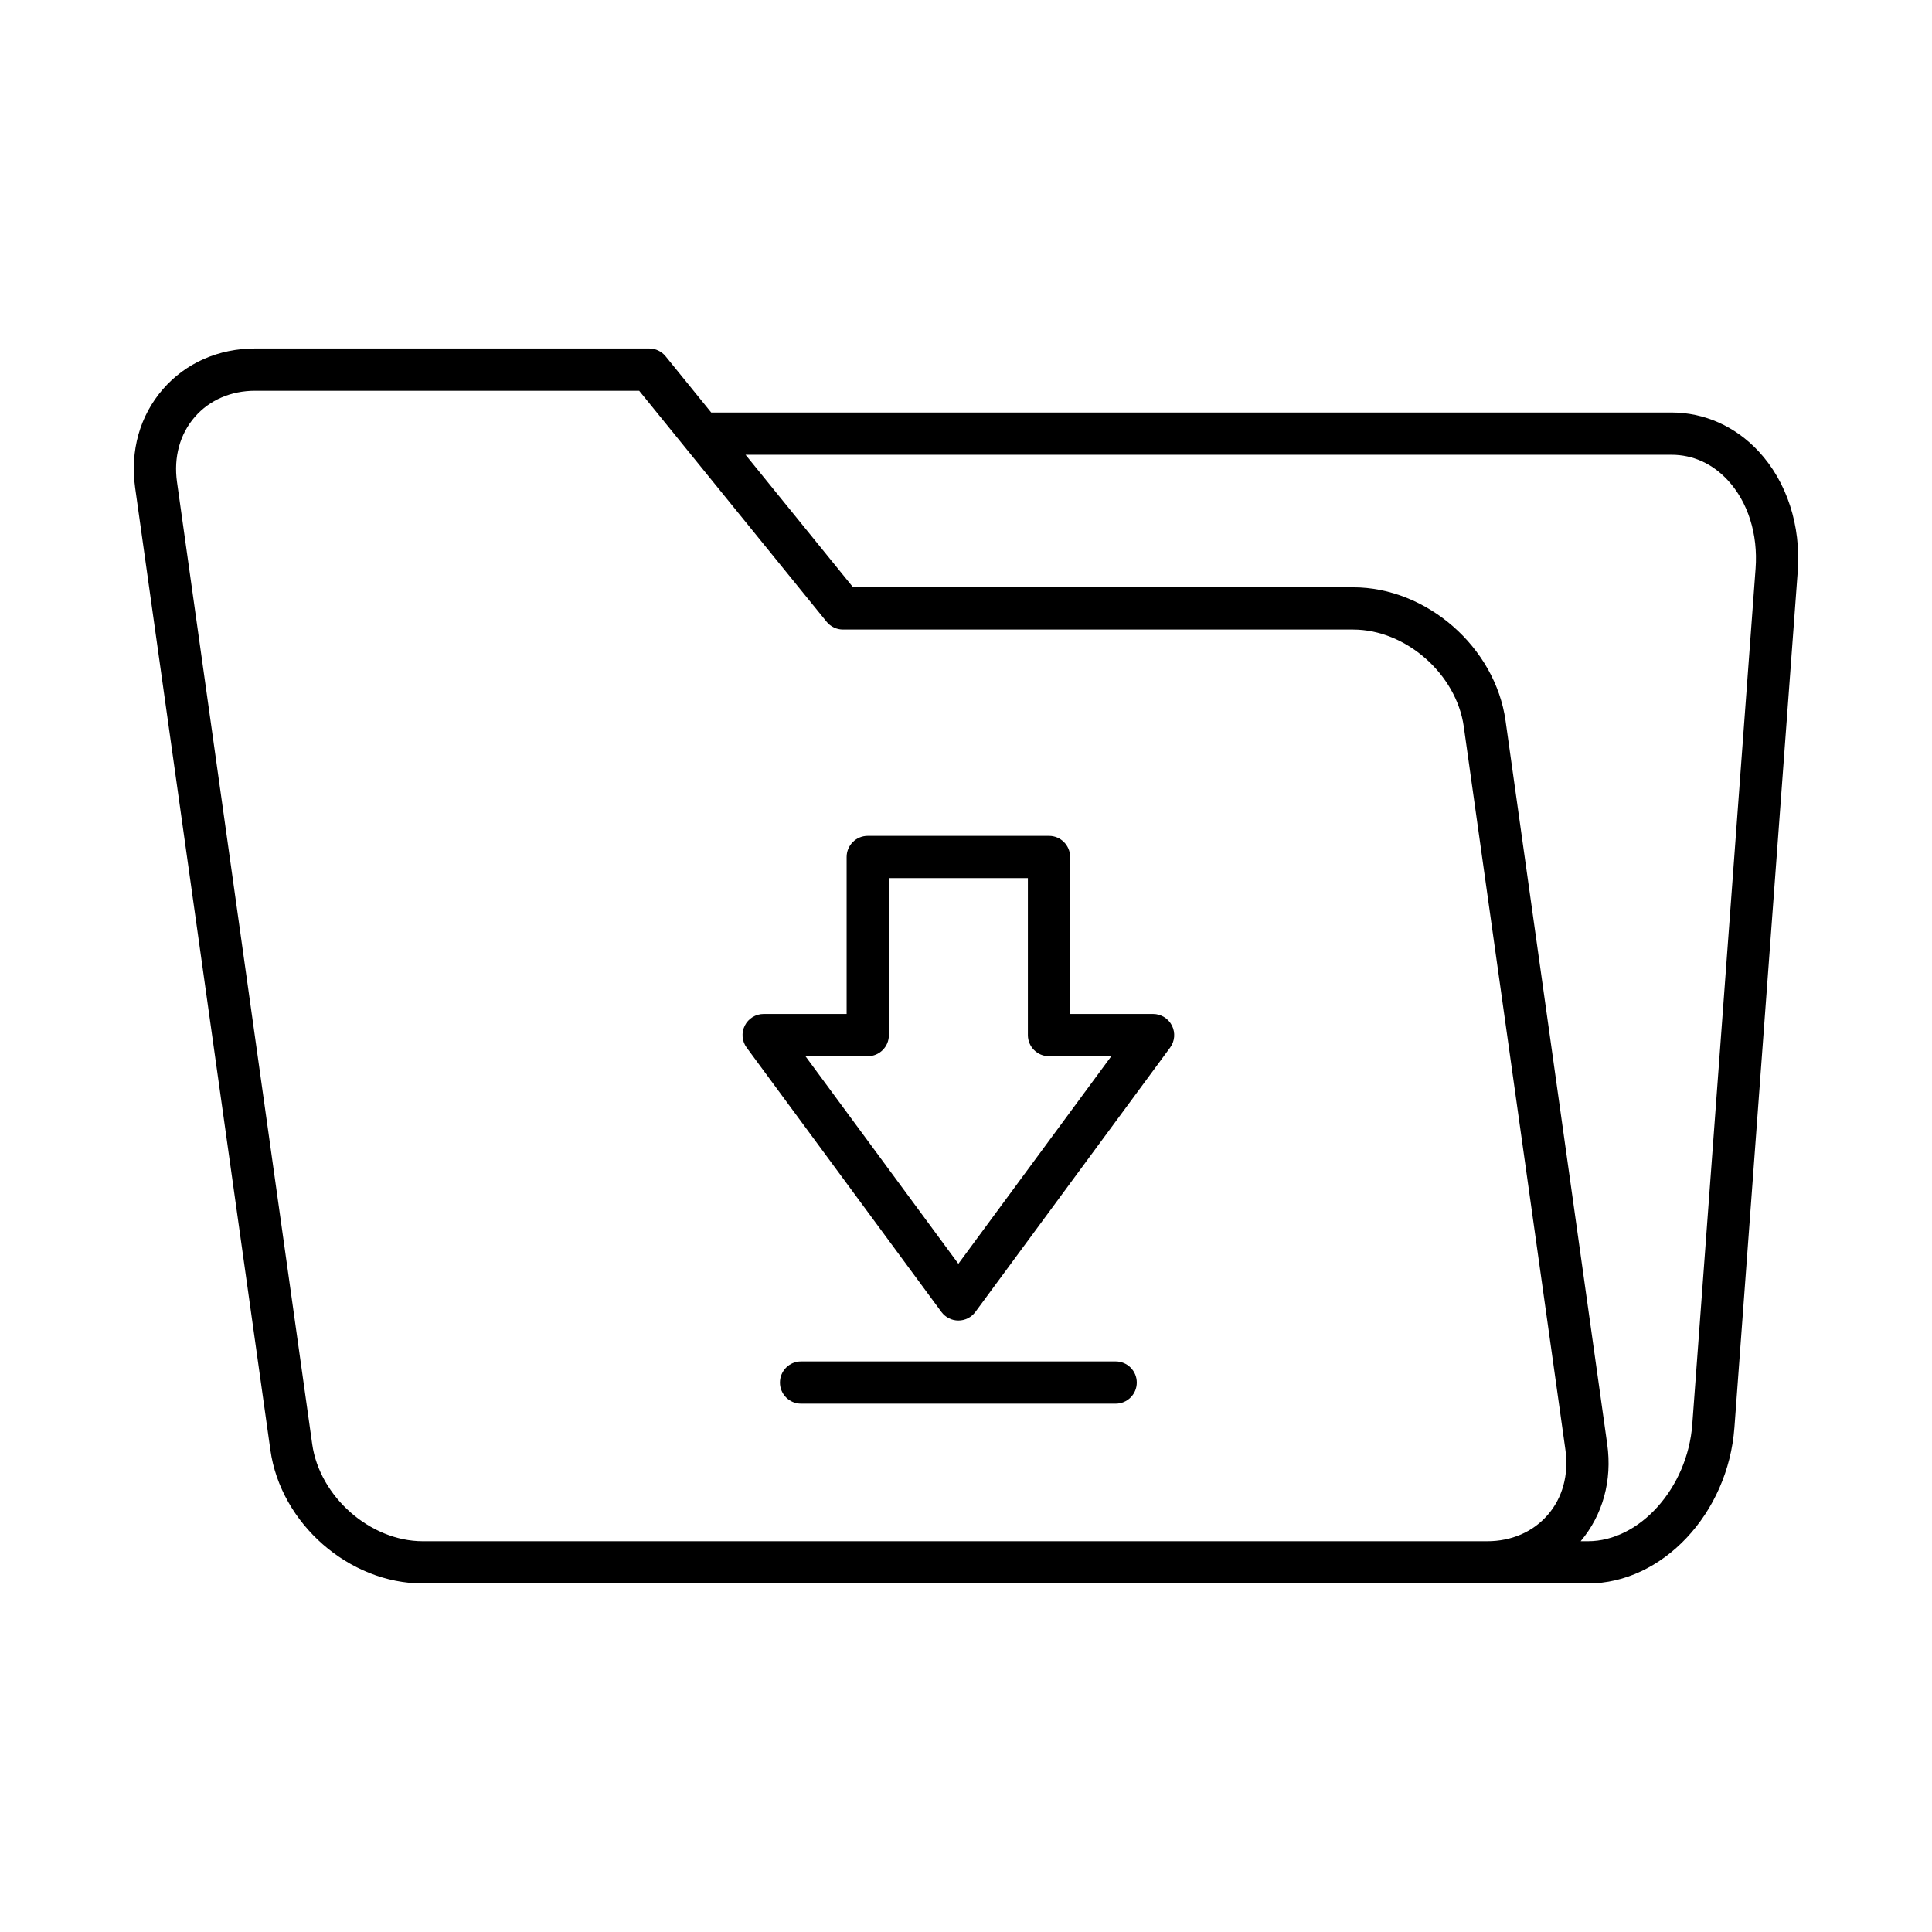
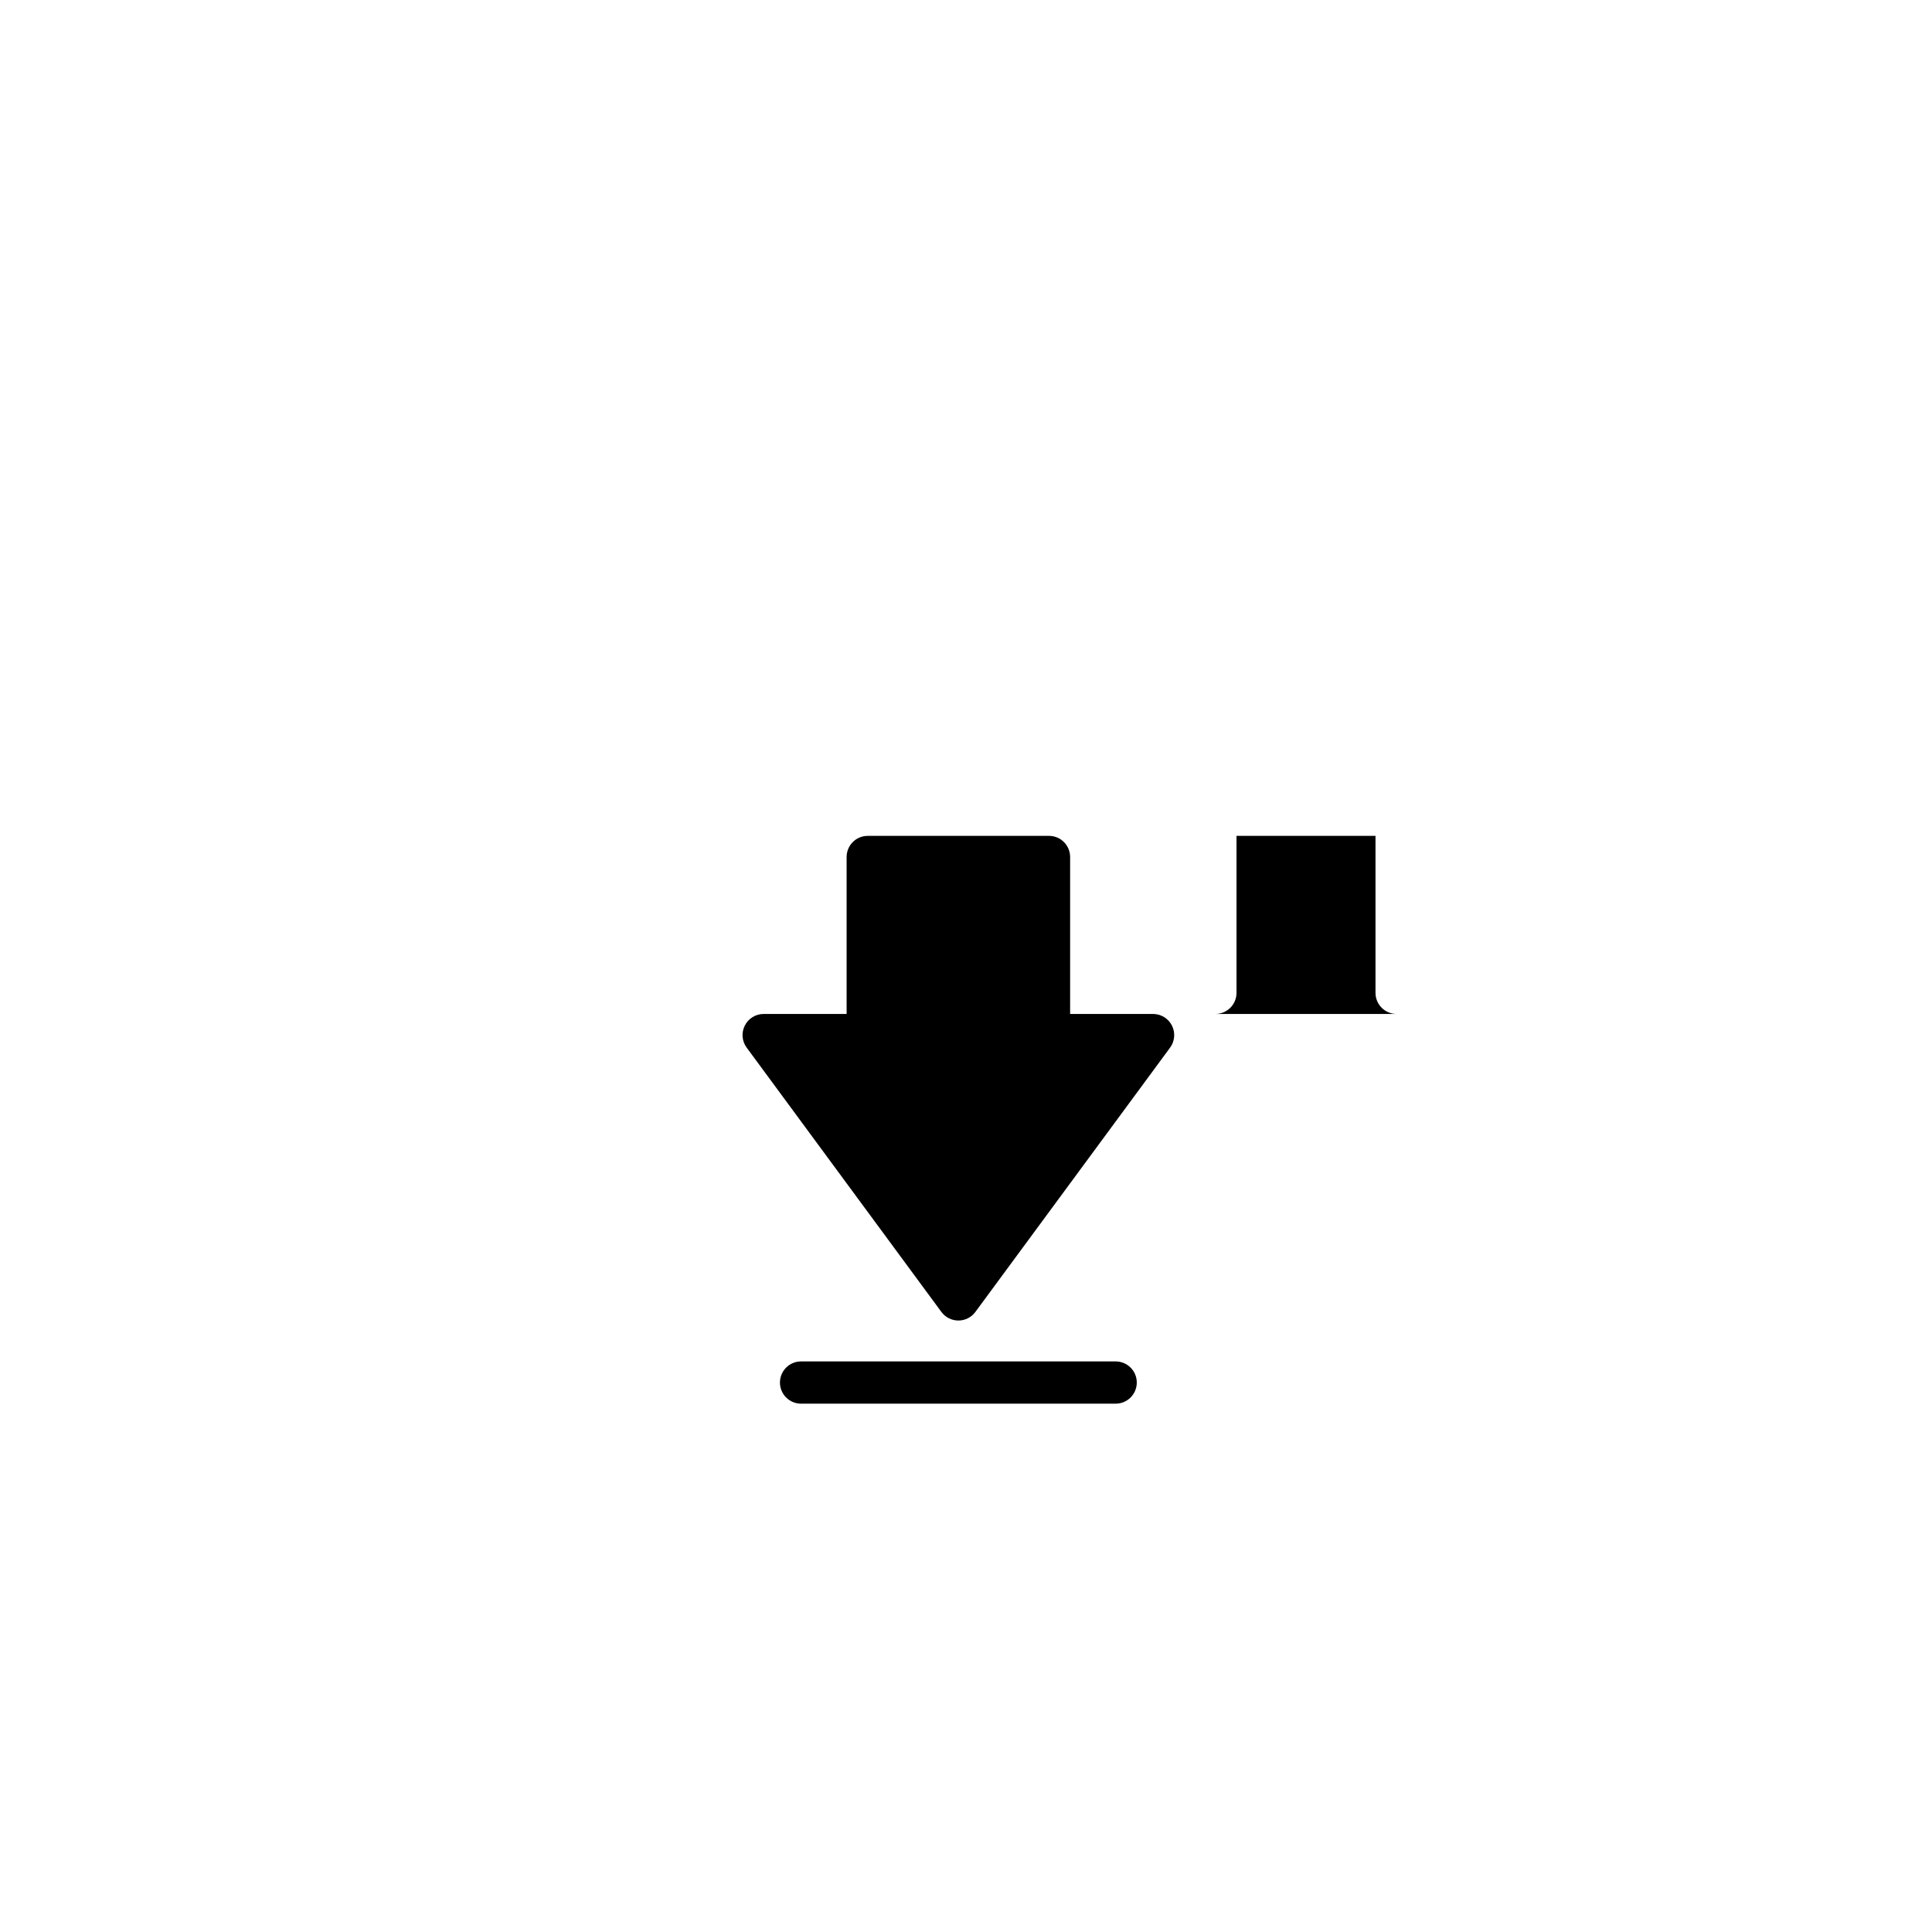
<svg xmlns="http://www.w3.org/2000/svg" fill="#000000" width="800px" height="800px" version="1.1" viewBox="144 144 512 512">
  <g>
-     <path d="m586.94 253.32h-254.46l-12.09-14.898c-1.059-1.312-2.656-2.07-4.348-2.07h-104.42c-9.715 0-18.402 3.832-24.453 10.793-6.117 7.043-8.73 16.328-7.352 26.141l35.836 254.97c2.738 19.508 20.859 35.379 40.395 35.379h308.78c19.719 0 37.129-18.547 38.812-41.34l16.773-226.81c0.902-12.195-2.871-23.809-10.355-31.863-6.172-6.644-14.383-10.305-23.117-10.305zm-32.812 292.18c-3.891 4.477-9.578 6.941-16 6.941h-282.08c-13.922 0-27.344-11.785-29.309-25.738l-35.832-254.97c-0.918-6.559 0.754-12.676 4.719-17.238 3.891-4.477 9.578-6.941 16-6.941h101.76l49.672 61.211c1.059 1.312 2.656 2.07 4.348 2.07h135.2c13.93 0 27.352 11.785 29.312 25.738l26.941 191.69c0.914 6.555-0.758 12.676-4.723 17.238zm38.344-24.031c-1.242 16.789-13.906 30.973-27.652 30.973h-1.93c5.879-6.996 8.395-16.105 7.039-25.738l-26.941-191.69c-2.738-19.504-20.867-35.375-40.398-35.375l-132.52-0.004-28.496-35.117h245.37c5.668 0 10.824 2.324 14.914 6.727 5.367 5.781 8.062 14.316 7.391 23.418z" />
-     <path d="m449.58 412.71h-21.988v-41.598c0-3.09-2.504-5.598-5.598-5.598h-48.031c-3.094 0-5.598 2.508-5.598 5.598v41.598h-21.984c-2.109 0-4.047 1.188-4.996 3.074-0.953 1.887-0.766 4.144 0.492 5.848l51.602 70.043c1.055 1.434 2.727 2.277 4.504 2.277s3.449-0.844 4.504-2.277l51.602-70.043c1.254-1.703 1.438-3.961 0.488-5.848-0.953-1.883-2.887-3.074-4.996-3.074zm-51.602 66.203-40.523-55.004h16.508c3.094 0 5.598-2.508 5.598-5.598v-41.598h36.836v41.598c0 3.09 2.504 5.598 5.598 5.598h16.508z" />
+     <path d="m449.58 412.71h-21.988v-41.598c0-3.09-2.504-5.598-5.598-5.598h-48.031c-3.094 0-5.598 2.508-5.598 5.598v41.598h-21.984c-2.109 0-4.047 1.188-4.996 3.074-0.953 1.887-0.766 4.144 0.492 5.848l51.602 70.043c1.055 1.434 2.727 2.277 4.504 2.277s3.449-0.844 4.504-2.277l51.602-70.043c1.254-1.703 1.438-3.961 0.488-5.848-0.953-1.883-2.887-3.074-4.996-3.074zh16.508c3.094 0 5.598-2.508 5.598-5.598v-41.598h36.836v41.598c0 3.09 2.504 5.598 5.598 5.598h16.508z" />
    <path d="m439.66 504.79h-83.367c-3.094 0-5.598 2.508-5.598 5.598 0 3.09 2.504 5.598 5.598 5.598h83.367c3.094 0 5.598-2.508 5.598-5.598 0-3.09-2.504-5.598-5.598-5.598z" />
  </g>
</svg>